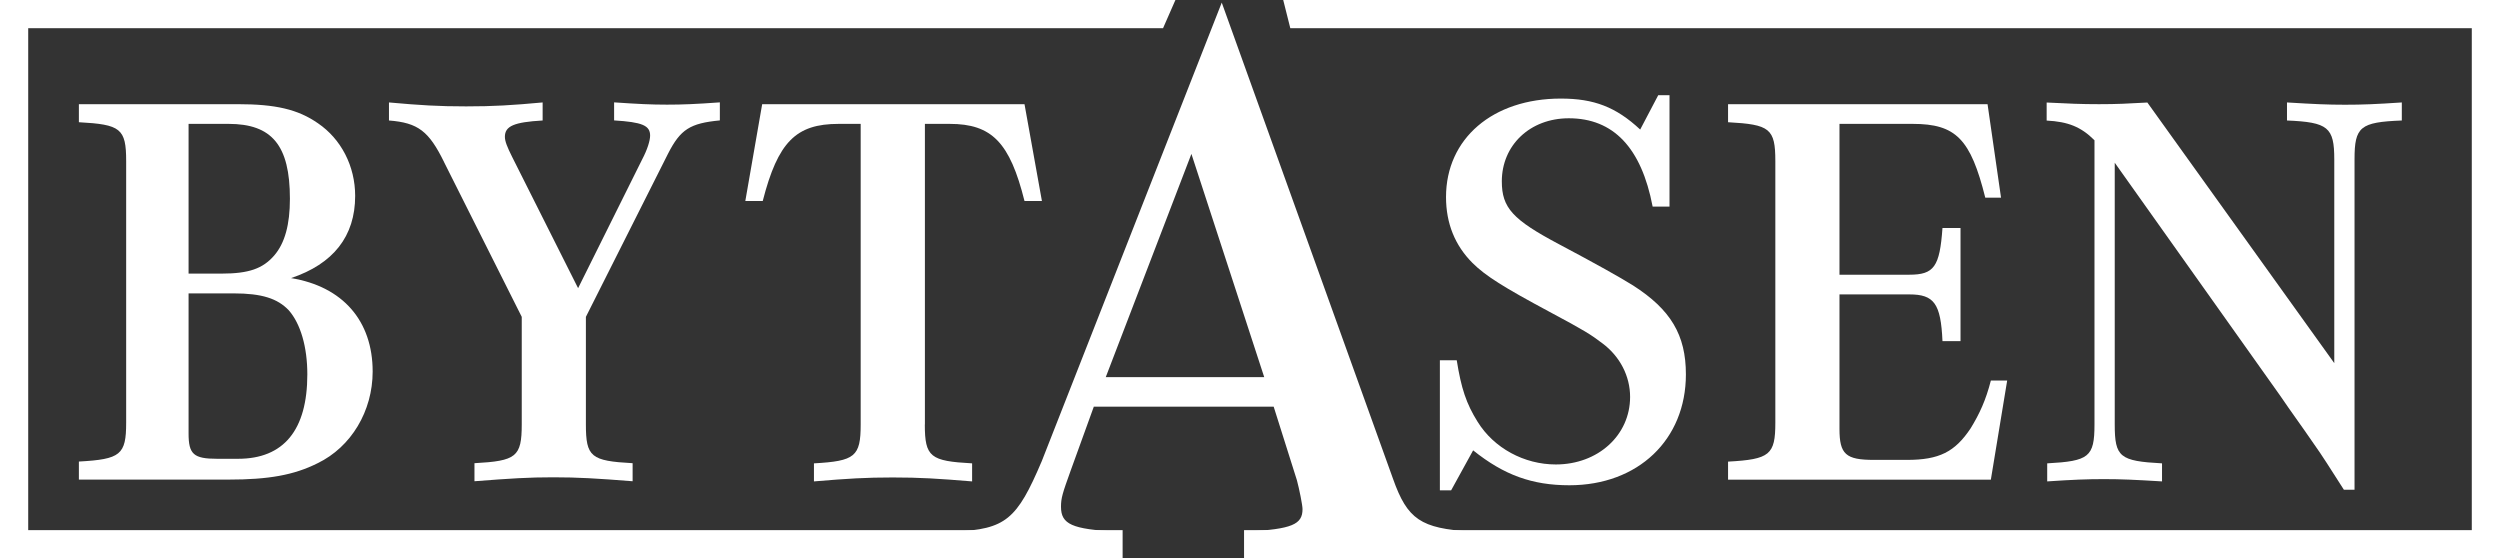
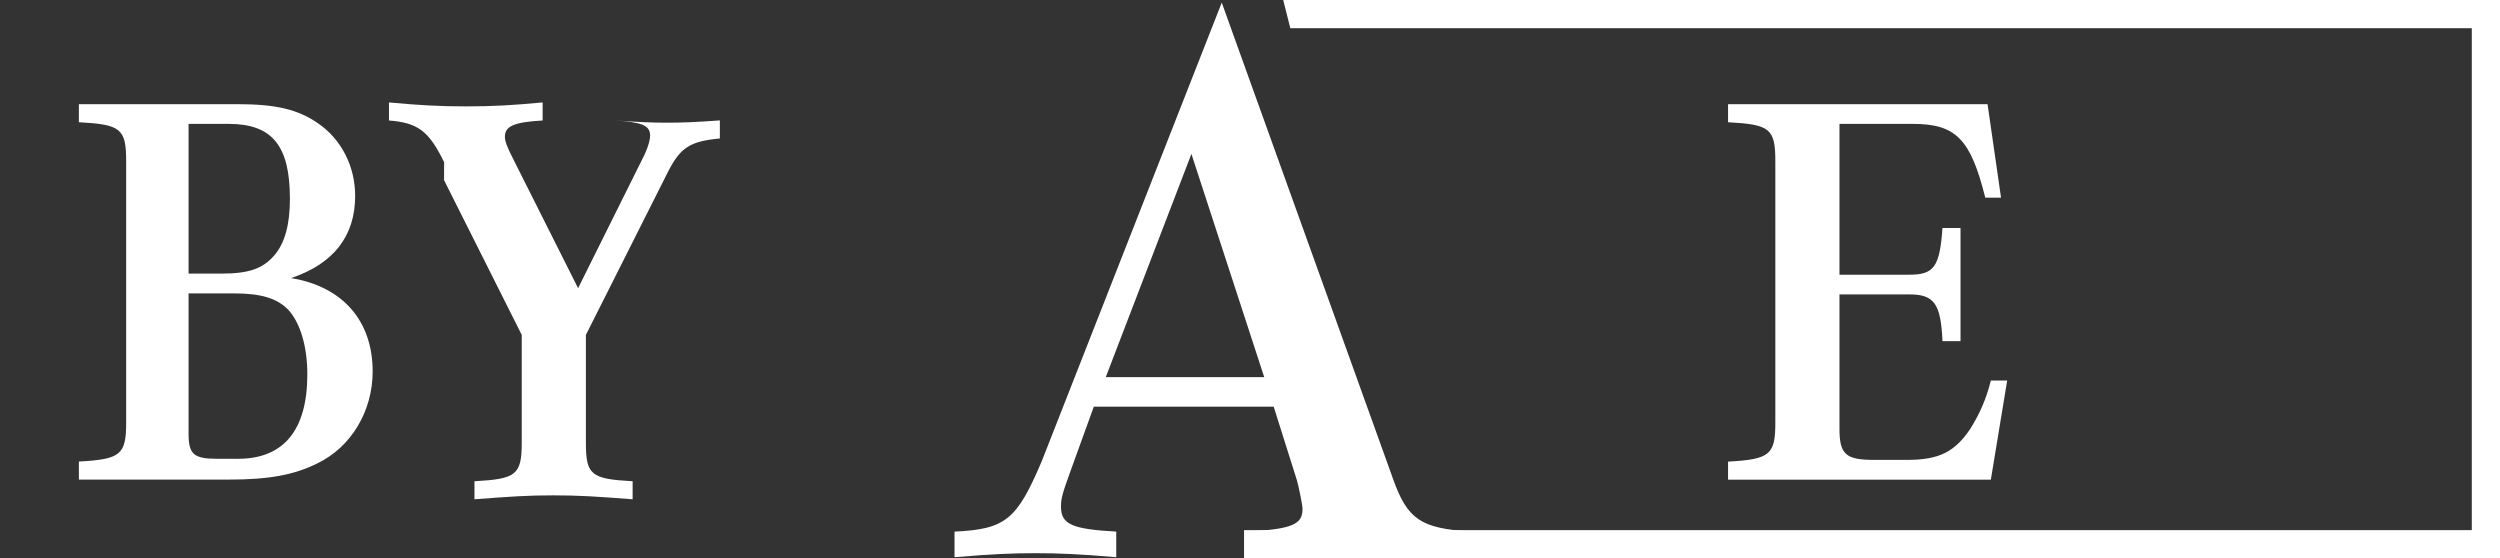
<svg xmlns="http://www.w3.org/2000/svg" id="Vrstva_2" data-name="Vrstva 2" viewBox="0 0 317.25 70.85">
  <rect x="0" y="0" width="317.25" height="70.85" fill="#333333" stroke="none" />
  <defs>
    <style>
      .cls-1 {
        fill: #fff;
      }
    </style>
  </defs>
  <g id="Vrstva_1-2" data-name="Vrstva 1">
    <g>
      <g>
        <path class="cls-1" d="M30.15,13.22c4.79,0,7.64.64,10.21,2.43,2.93,2,4.71,5.43,4.71,9.21,0,5.14-2.79,8.64-8.14,10.43,6.57,1.07,10.36,5.43,10.36,11.86,0,5-2.71,9.57-7,11.64-3,1.5-6.21,2.07-11.29,2.07H10.01v-2.29c5.29-.29,6-.86,6-4.93V20.44c0-4.14-.71-4.64-6-4.93v-2.29h20.14ZM28.15,34.72c3.43,0,5.21-.64,6.64-2.29,1.36-1.57,2-3.93,2-7.21,0-6.79-2.29-9.5-7.79-9.5h-5.07v19h4.21ZM23.93,55.01c0,2.64.64,3.21,3.64,3.21h2.64c5.79,0,8.79-3.64,8.79-10.71,0-3.5-.86-6.43-2.36-8.14-1.43-1.5-3.43-2.14-7-2.14h-5.71v17.79Z" />
-         <path class="cls-1" d="M56.36,20.58c-1.93-3.93-3.29-5-7-5.29v-2.29c4,.36,6.29.5,9.79.5s5.79-.14,9.71-.5v2.29c-3.64.21-4.79.71-4.79,2.07,0,.57.29,1.29.93,2.57l8.36,16.64,8.14-16.36c.64-1.21,1-2.36,1-3,0-1.29-1-1.71-4.57-1.93v-2.29c3.07.21,4.71.29,6.71.29s3.64-.07,6.71-.29v2.29c-3.79.36-5,1.14-6.57,4.21l-10.43,20.72v13.64c0,4.14.64,4.64,5.93,4.93v2.29c-4.57-.36-6.93-.5-10.07-.5s-5.36.14-10,.5v-2.29c5.29-.29,6-.79,6-4.93v-13.64l-9.86-19.64Z" />
-         <path class="cls-1" d="M117.36,53.87c0,4.14.71,4.64,6,4.93v2.29c-4.36-.36-6.64-.5-10.07-.5s-5.71.14-10,.5v-2.29c5.21-.29,5.93-.86,5.93-4.93V15.72h-2.79c-5.43,0-7.71,2.29-9.64,9.79h-2.21l2.14-12.29h33.29l2.21,12.29h-2.21c-1.86-7.43-4.14-9.79-9.5-9.79h-3.14v38.14Z" />
+         <path class="cls-1" d="M56.36,20.58c-1.93-3.93-3.29-5-7-5.29v-2.29c4,.36,6.29.5,9.79.5s5.79-.14,9.71-.5v2.29c-3.64.21-4.79.71-4.79,2.07,0,.57.29,1.29.93,2.57l8.36,16.64,8.14-16.36c.64-1.21,1-2.36,1-3,0-1.29-1-1.71-4.57-1.93c3.07.21,4.71.29,6.71.29s3.64-.07,6.71-.29v2.29c-3.79.36-5,1.14-6.57,4.21l-10.43,20.72v13.64c0,4.14.64,4.64,5.93,4.93v2.29c-4.57-.36-6.93-.5-10.07-.5s-5.36.14-10,.5v-2.29c5.29-.29,6-.79,6-4.93v-13.64l-9.86-19.64Z" />
        <path class="cls-1" d="M138.8,51.62l-2.94,8.12c-1.02,2.84-1.22,3.45-1.22,4.57,0,2.23,1.42,2.84,7.01,3.15v3.25c-4.77-.41-7.31-.51-10.26-.51s-5.38.1-10.26.51v-3.25c6.5-.3,7.92-1.52,11.07-8.94L155.04.33l21.73,60.42c1.83,5.18,3.55,6.3,9.85,6.7v3.25c-5.69-.51-8.94-.71-14.12-.71s-8.53.2-14.22.71v-3.25c5.69-.3,7.01-.91,7.01-2.84,0-.51-.41-2.54-.71-3.66l-2.95-9.34h-22.85ZM160.43,47.86l-9.24-28.33-10.87,28.33h20.11Z" />
-         <path class="cls-1" d="M184.86,45.72c.57,3.57,1.21,5.5,2.64,7.79,2.07,3.36,5.93,5.43,9.93,5.43,5.36,0,9.43-3.71,9.43-8.57,0-2.64-1.29-5.14-3.5-6.79-1.5-1.14-2.29-1.64-6.71-4-5.86-3.14-8.14-4.57-9.79-6.21-2.21-2.21-3.36-5-3.36-8.36,0-7.43,5.93-12.5,14.57-12.5,4.21,0,7,1.07,10.07,3.93l2.29-4.36h1.43v14.14h-2.14c-1.43-7.5-5-11.21-10.64-11.21-4.93,0-8.5,3.43-8.5,8,0,3.36,1.36,4.86,7.29,8,4.71,2.5,7.64,4.14,9.36,5.21,4.79,3.07,6.71,6.29,6.71,11.29,0,8.29-6.07,14.07-14.79,14.07-4.71,0-8.29-1.29-12.21-4.43l-2.79,5.07h-1.43v-16.5h2.14Z" />
        <path class="cls-1" d="M252.65,60.87h-33.36v-2.29c5.29-.29,6-.86,6-4.93V20.44c0-4.14-.71-4.64-6-4.93v-2.29h32.93l1.71,11.86h-2c-1.86-7.43-3.71-9.36-9.21-9.36h-9.29v19.14h8.86c3.14,0,3.86-1,4.21-5.93h2.29v14.36h-2.29c-.21-4.79-1.07-5.93-4.21-5.93h-8.86v17.07c0,3.21.79,3.93,4.36,3.93h4.21c4.07,0,6.07-1,8.07-4,1.14-1.86,1.93-3.57,2.57-6.07h2.07l-2.07,12.57Z" />
-         <path class="cls-1" d="M297.44,62.15c-1.64-2.57-2.86-4.5-3.79-5.79-1.86-2.71-2.79-3.93-4.29-6.14l-21-29.57v33.22c0,4.14.64,4.64,6,4.93v2.29c-3.43-.21-5.21-.29-7.36-.29s-3.93.07-7.21.29v-2.29c5.29-.29,6-.79,6-4.93V17.8c-1.71-1.71-3.36-2.36-6.07-2.5v-2.29c2.79.14,4.36.21,6.64.21s3.64-.07,6.14-.21l23.72,33.07v-25.86c0-4.07-.79-4.71-6-4.93v-2.29c3.43.21,5.14.29,7.36.29s3.93-.07,7.21-.29v2.29c-5.29.21-6,.79-6,4.93v41.93h-1.36Z" />
      </g>
      <g>
-         <polygon class="cls-1" points="142.46 67.27 3.58 67.27 3.58 3.58 147.59 3.58 149.16 0 0 0 0 70.85 142.46 70.85 142.46 67.27" />
        <polygon class="cls-1" points="162.84 0 163.74 3.58 313.67 3.58 313.67 67.27 157.87 67.27 157.87 70.85 317.25 70.85 317.25 0 162.84 0" />
      </g>
    </g>
  </g>
</svg>